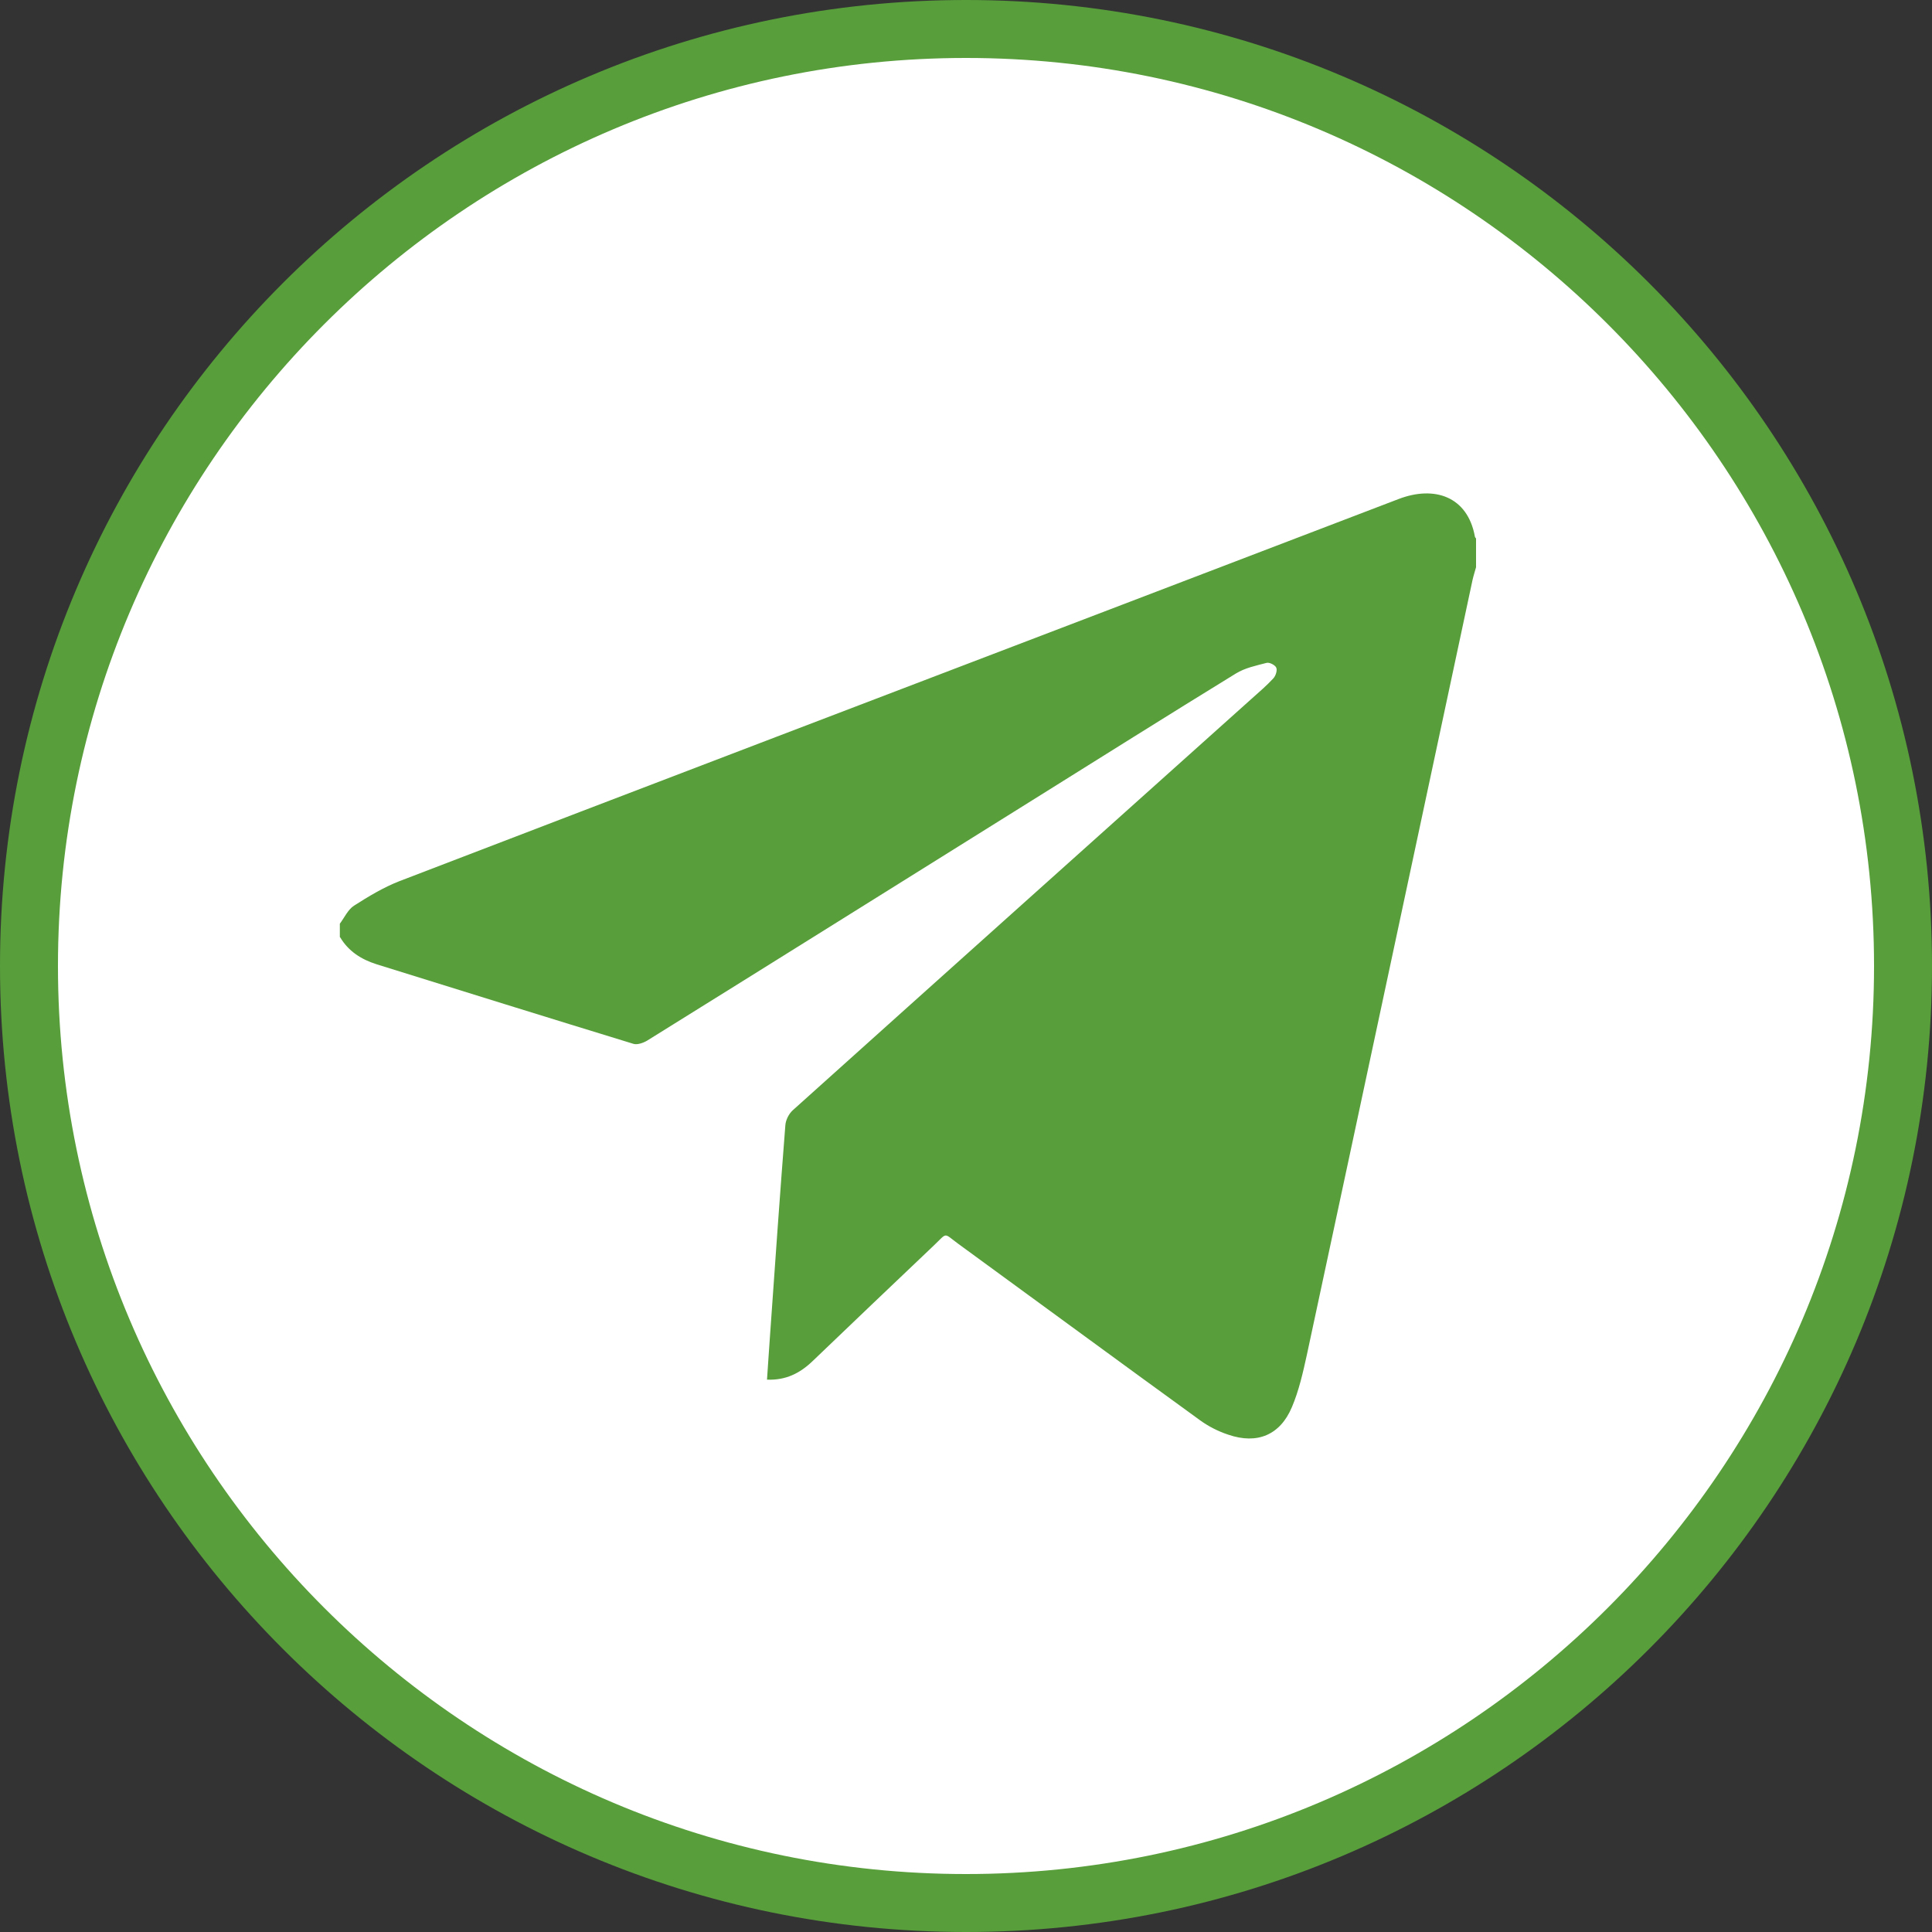
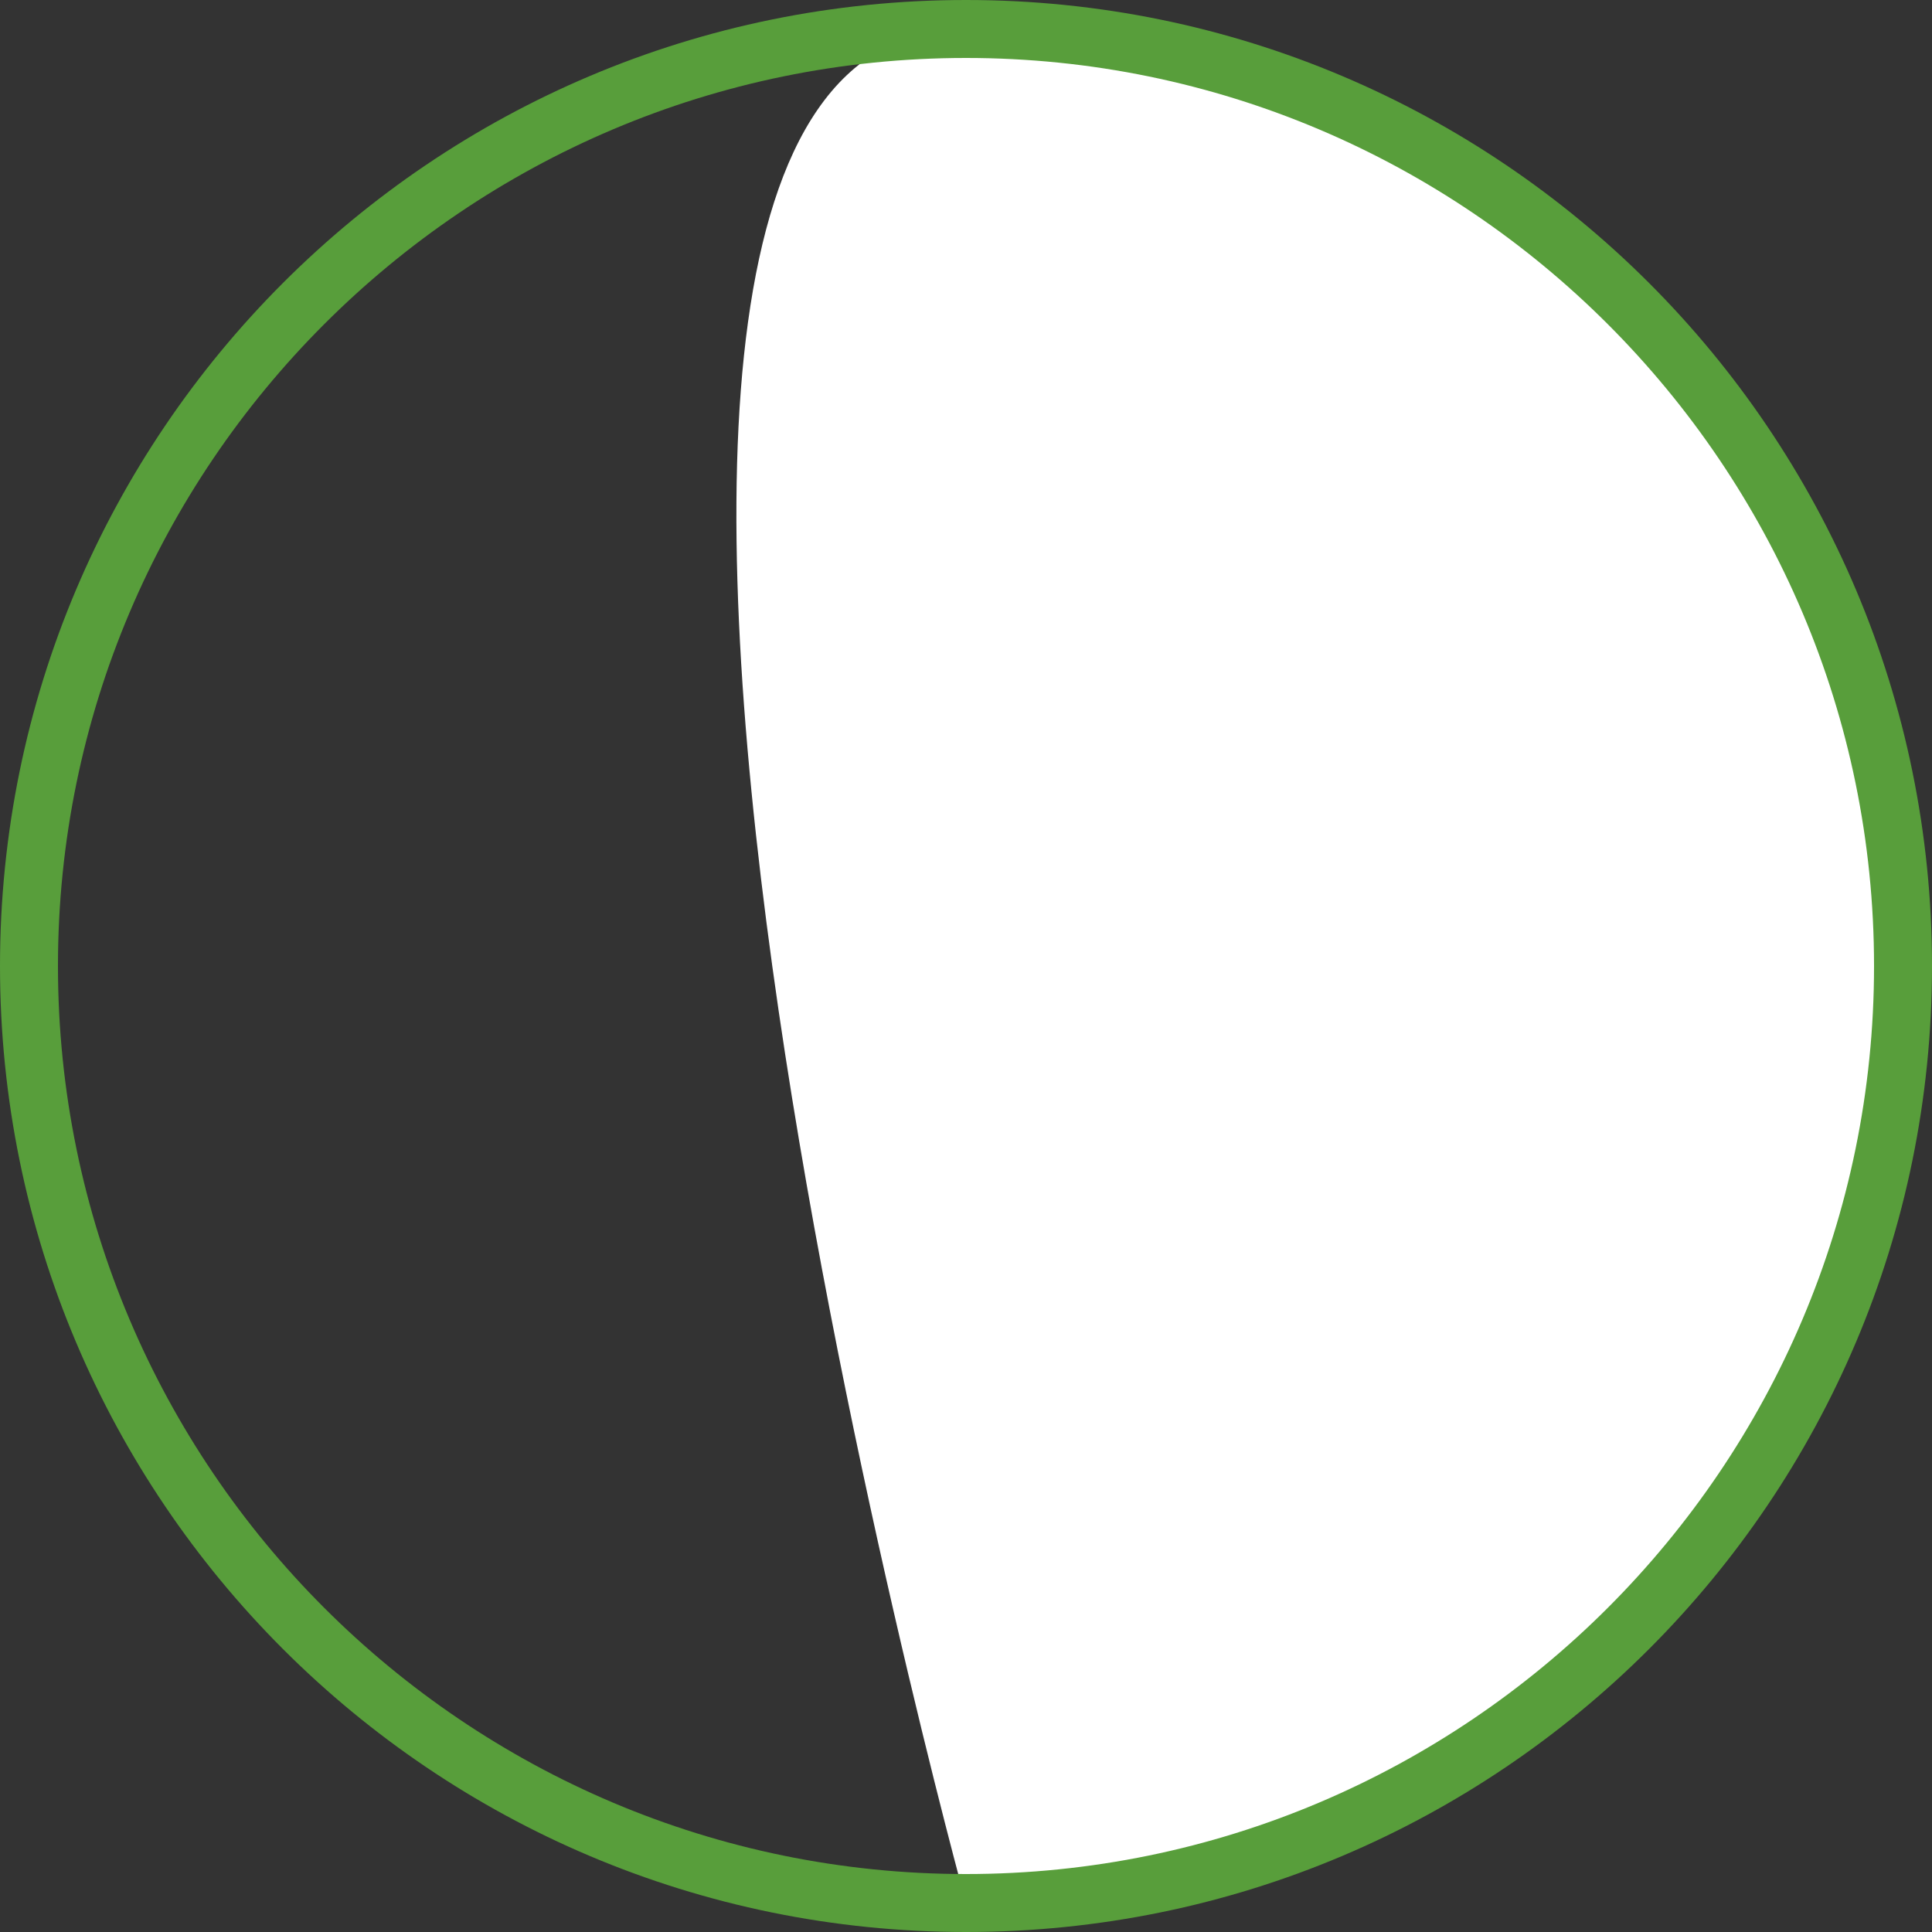
<svg xmlns="http://www.w3.org/2000/svg" id="Layer_1" data-name="Layer 1" viewBox="0 0 100 100">
  <rect x="0" y="0" width="100" height="100" fill="#333333" stroke="none" />
  <defs>
    <style> .cls-1 { fill: #589e3b; } .cls-1, .cls-2 { stroke-width: 0px; } .cls-2 { fill: #fff; } </style>
  </defs>
  <g>
-     <path class="cls-2" d="M50,98.5C23.26,98.5,1.5,76.74,1.5,50S23.26,1.5,50,1.5s48.5,21.76,48.5,48.5-21.76,48.5-48.5,48.5Z" />
+     <path class="cls-2" d="M50,98.5S23.26,1.5,50,1.5s48.5,21.76,48.5,48.5-21.76,48.5-48.5,48.5Z" />
    <path class="cls-1" d="M50,3c25.92,0,47,21.08,47,47s-21.08,47-47,47S3,75.92,3,50,24.08,3,50,3M50,0C22.39,0,0,22.39,0,50s22.39,50,50,50,50-22.39,50-50S77.61,0,50,0h0Z" />
  </g>
-   <path class="cls-1" d="M17.59,48.5c0-.23,0-.46,0-.69.24-.32.42-.73.73-.93.75-.48,1.53-.95,2.35-1.27,12.47-4.79,24.96-9.55,37.44-14.32,4.76-1.82,9.52-3.64,14.28-5.46,1.85-.71,3.57-.14,3.95,1.94,0,.04.04.07.06.1v1.49c-.06.22-.13.43-.18.65-2.86,13.38-5.71,26.76-8.58,40.13-.2.91-.41,1.84-.77,2.69-.61,1.45-1.8,1.94-3.29,1.43-.52-.17-1.03-.43-1.47-.75-4.18-3.03-8.34-6.09-12.51-9.13-.79-.58-.54-.6-1.28.1-2.1,1.99-4.18,3.98-6.27,5.98-.65.62-1.38.99-2.35.95.06-.85.11-1.67.17-2.48.25-3.56.5-7.13.78-10.69.02-.27.18-.59.38-.77,7.91-7.11,15.83-14.2,23.75-21.3.38-.34.78-.68,1.13-1.06.12-.13.21-.41.15-.55-.06-.14-.36-.29-.5-.25-.54.14-1.12.26-1.59.55-3.52,2.16-7.01,4.36-10.52,6.55-6.65,4.15-13.29,8.31-19.95,12.45-.2.12-.51.23-.71.17-4.44-1.36-8.87-2.74-13.3-4.12-.79-.25-1.45-.67-1.88-1.39Z" />
</svg>